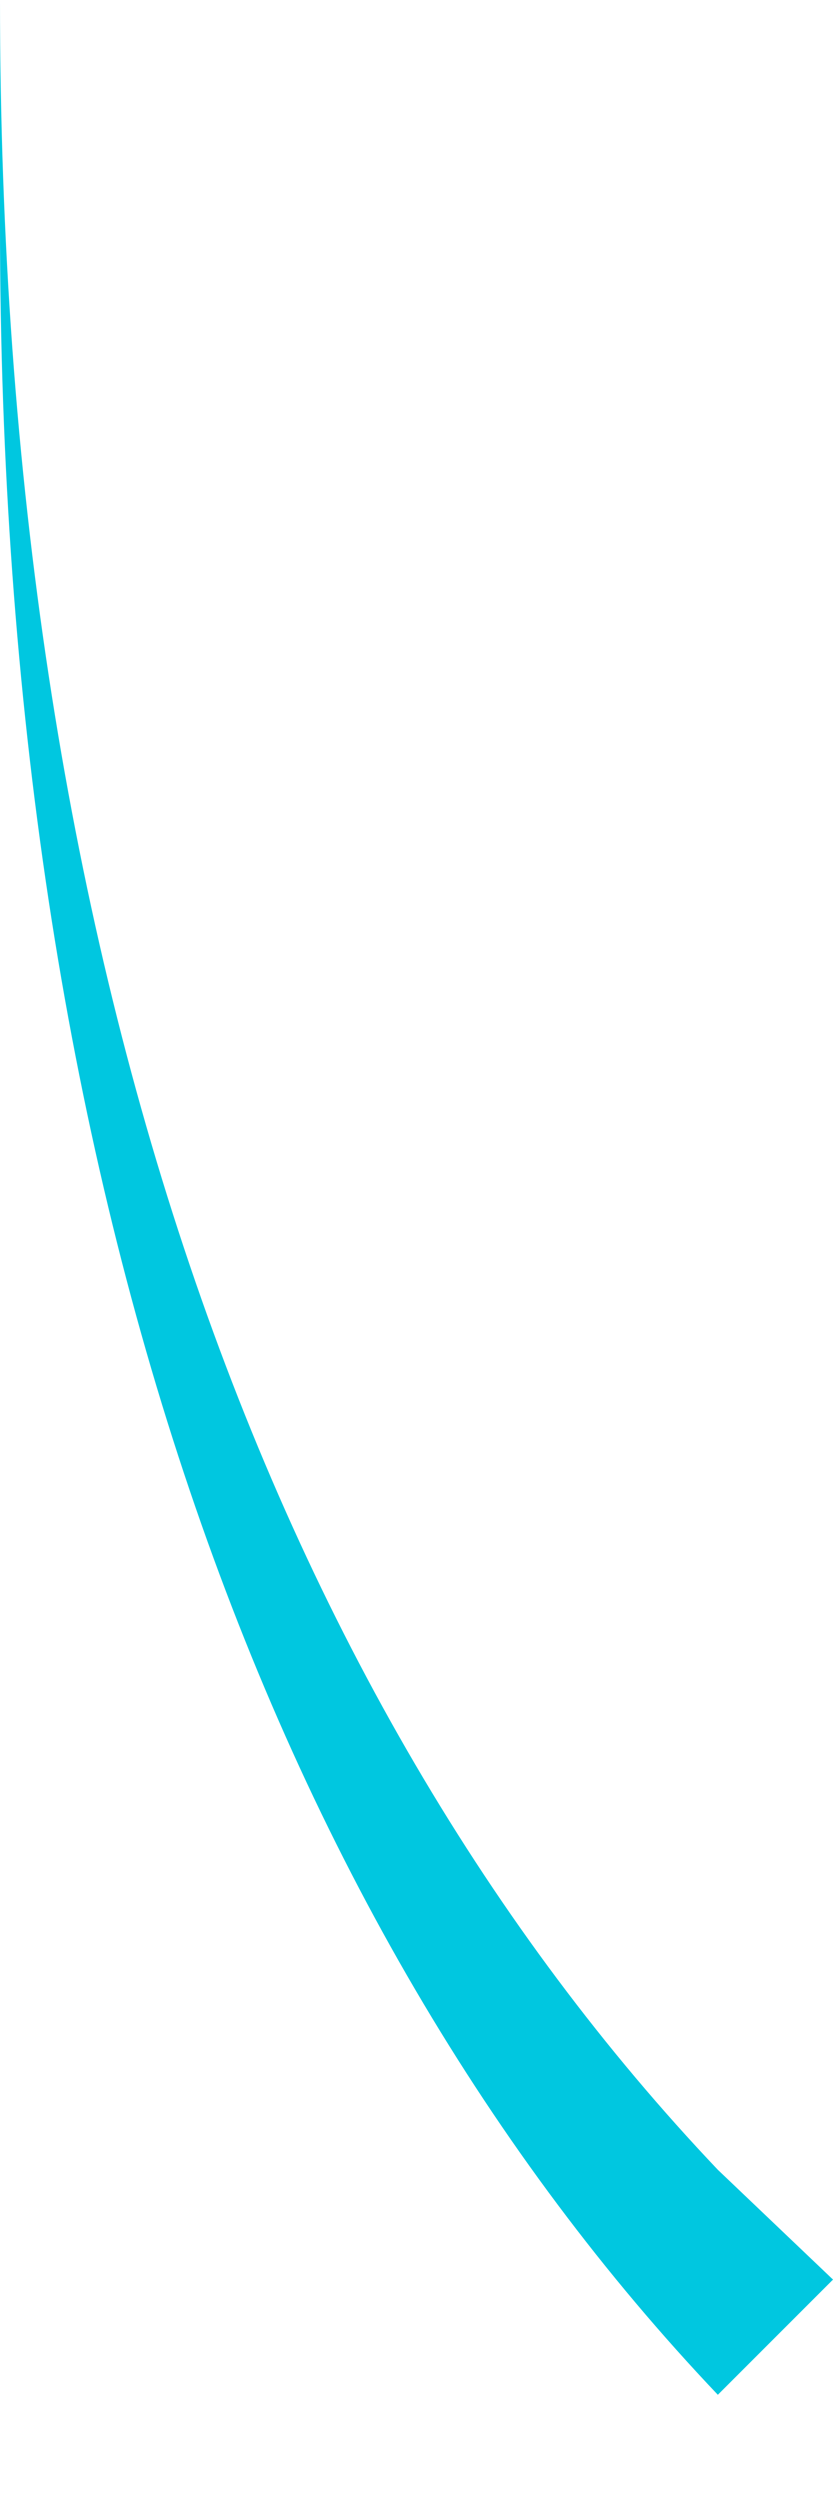
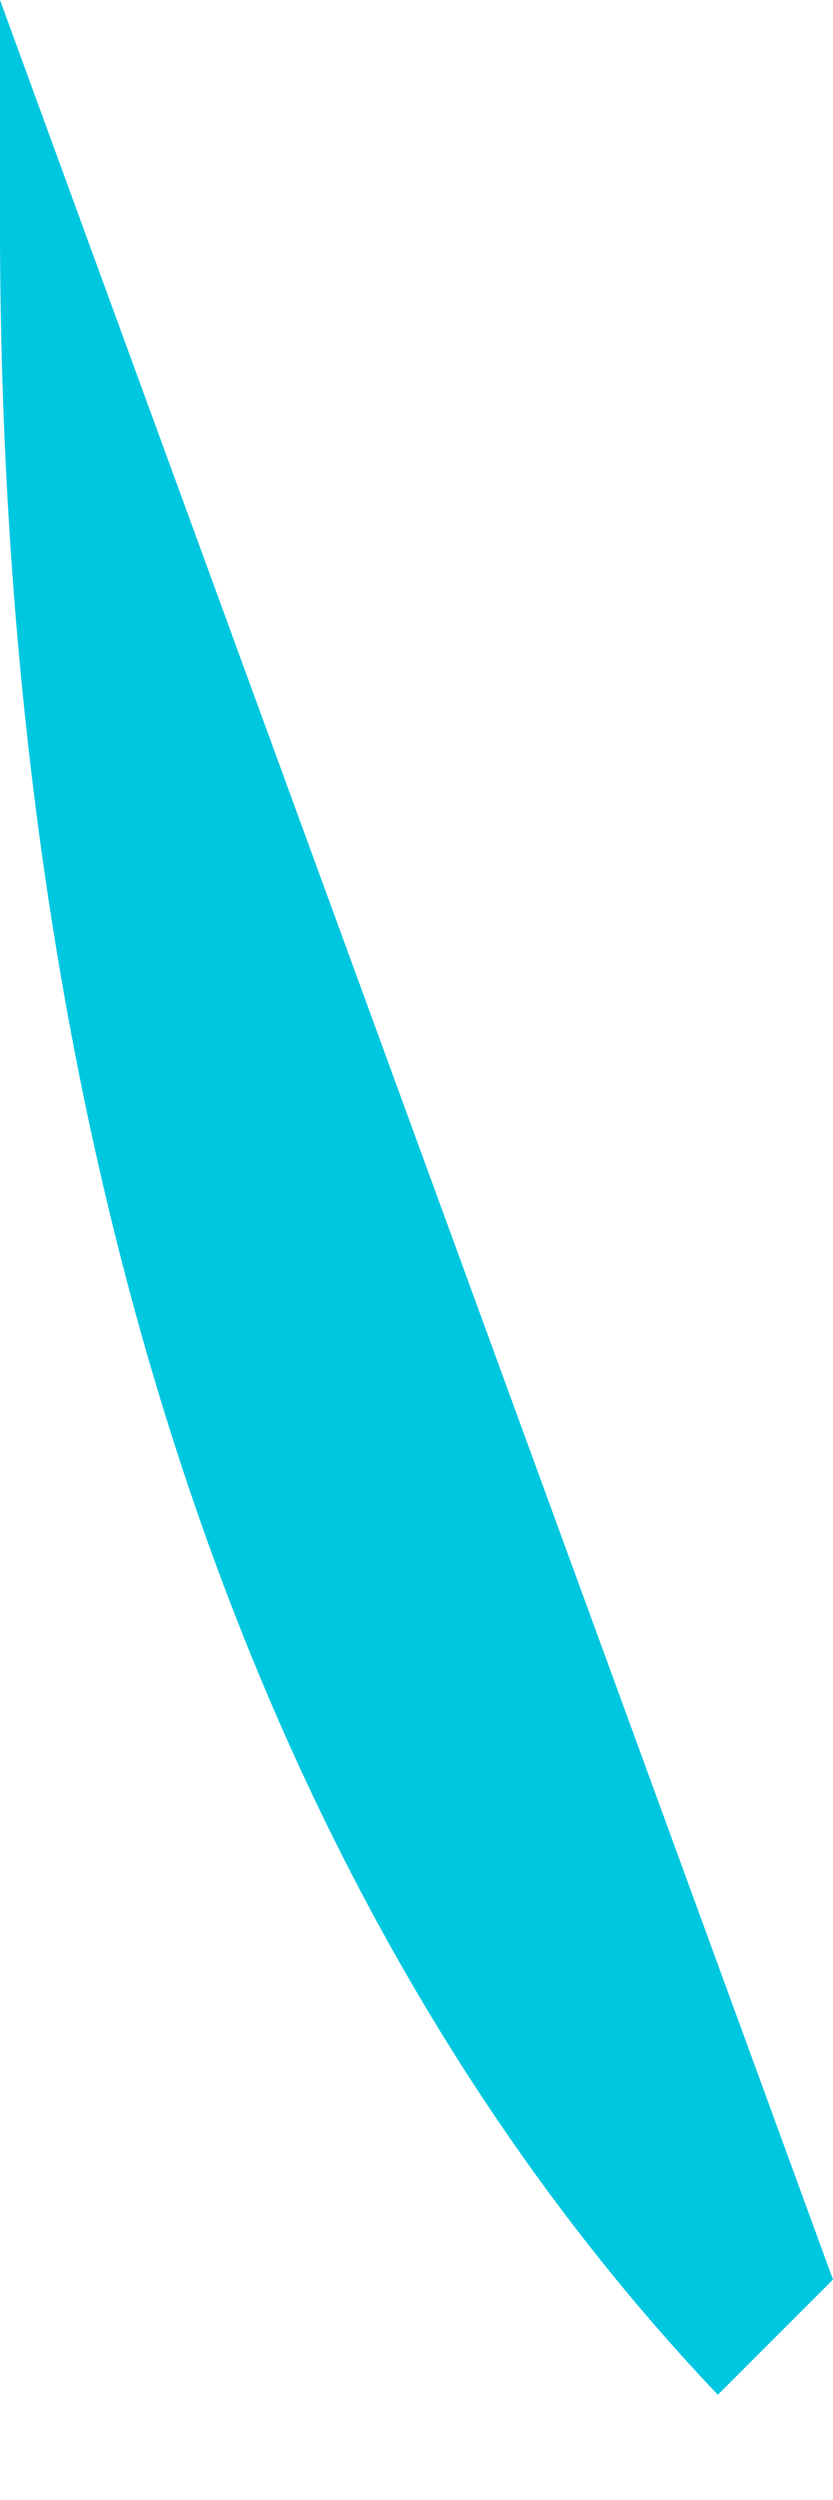
<svg xmlns="http://www.w3.org/2000/svg" width="4" height="12" viewBox="0 0 4 12" fill="none">
-   <path d="M3.447 11.495C1.28 9.213 0 5.672 0 1.08V3.17581e-05C0 4.589 1.28 8.132 3.447 10.415L4 10.942L3.447 11.495Z" fill="url(#paint0_linear_100_896)" />
+   <path d="M3.447 11.495C1.28 9.213 0 5.672 0 1.08V3.17581e-05L4 10.942L3.447 11.495Z" fill="url(#paint0_linear_100_896)" />
  <defs>
    <linearGradient id="paint0_linear_100_896" x1="12.292" y1="-164.577" x2="-57.315" y2="-94.409" gradientUnits="userSpaceOnUse">
      <stop stop-color="#008DE0" />
      <stop offset="0.007" stop-color="#008DE0" />
      <stop offset="0.26" stop-color="#00A7E0" />
      <stop offset="0.512" stop-color="#00B8E0" />
      <stop offset="0.76" stop-color="#00C4E0" />
      <stop offset="1" stop-color="#00C7E0" />
    </linearGradient>
  </defs>
</svg>